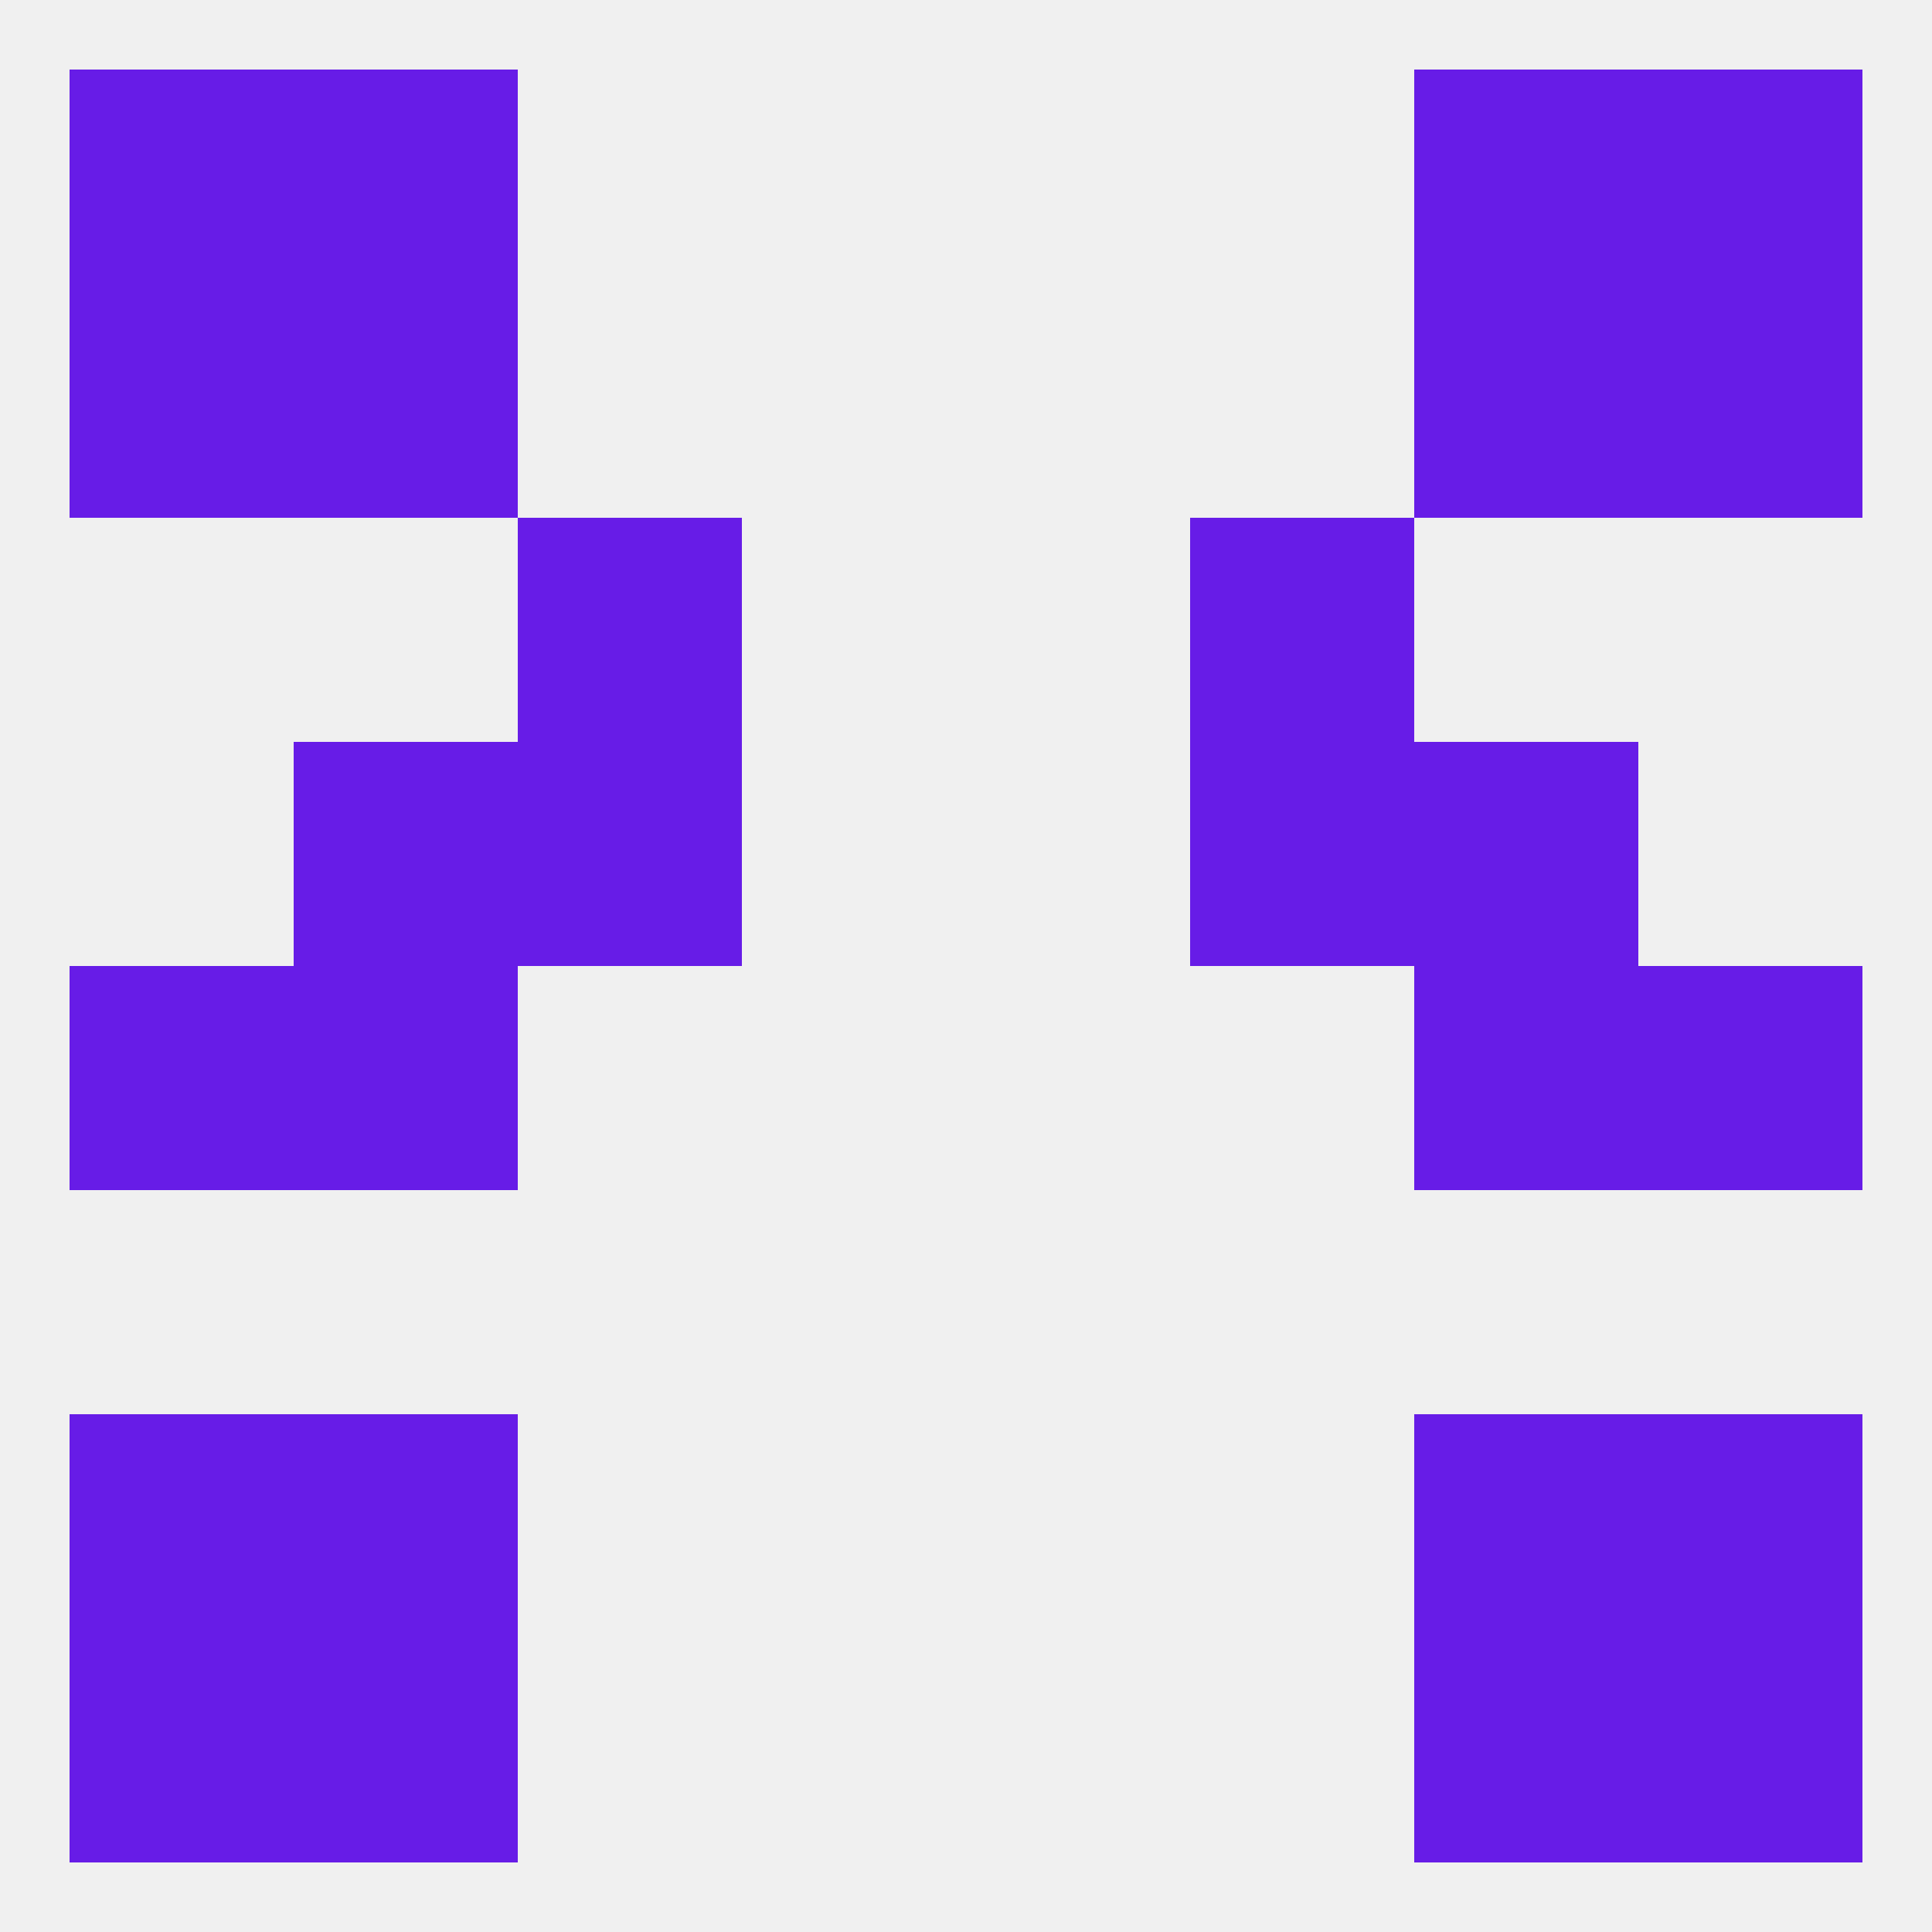
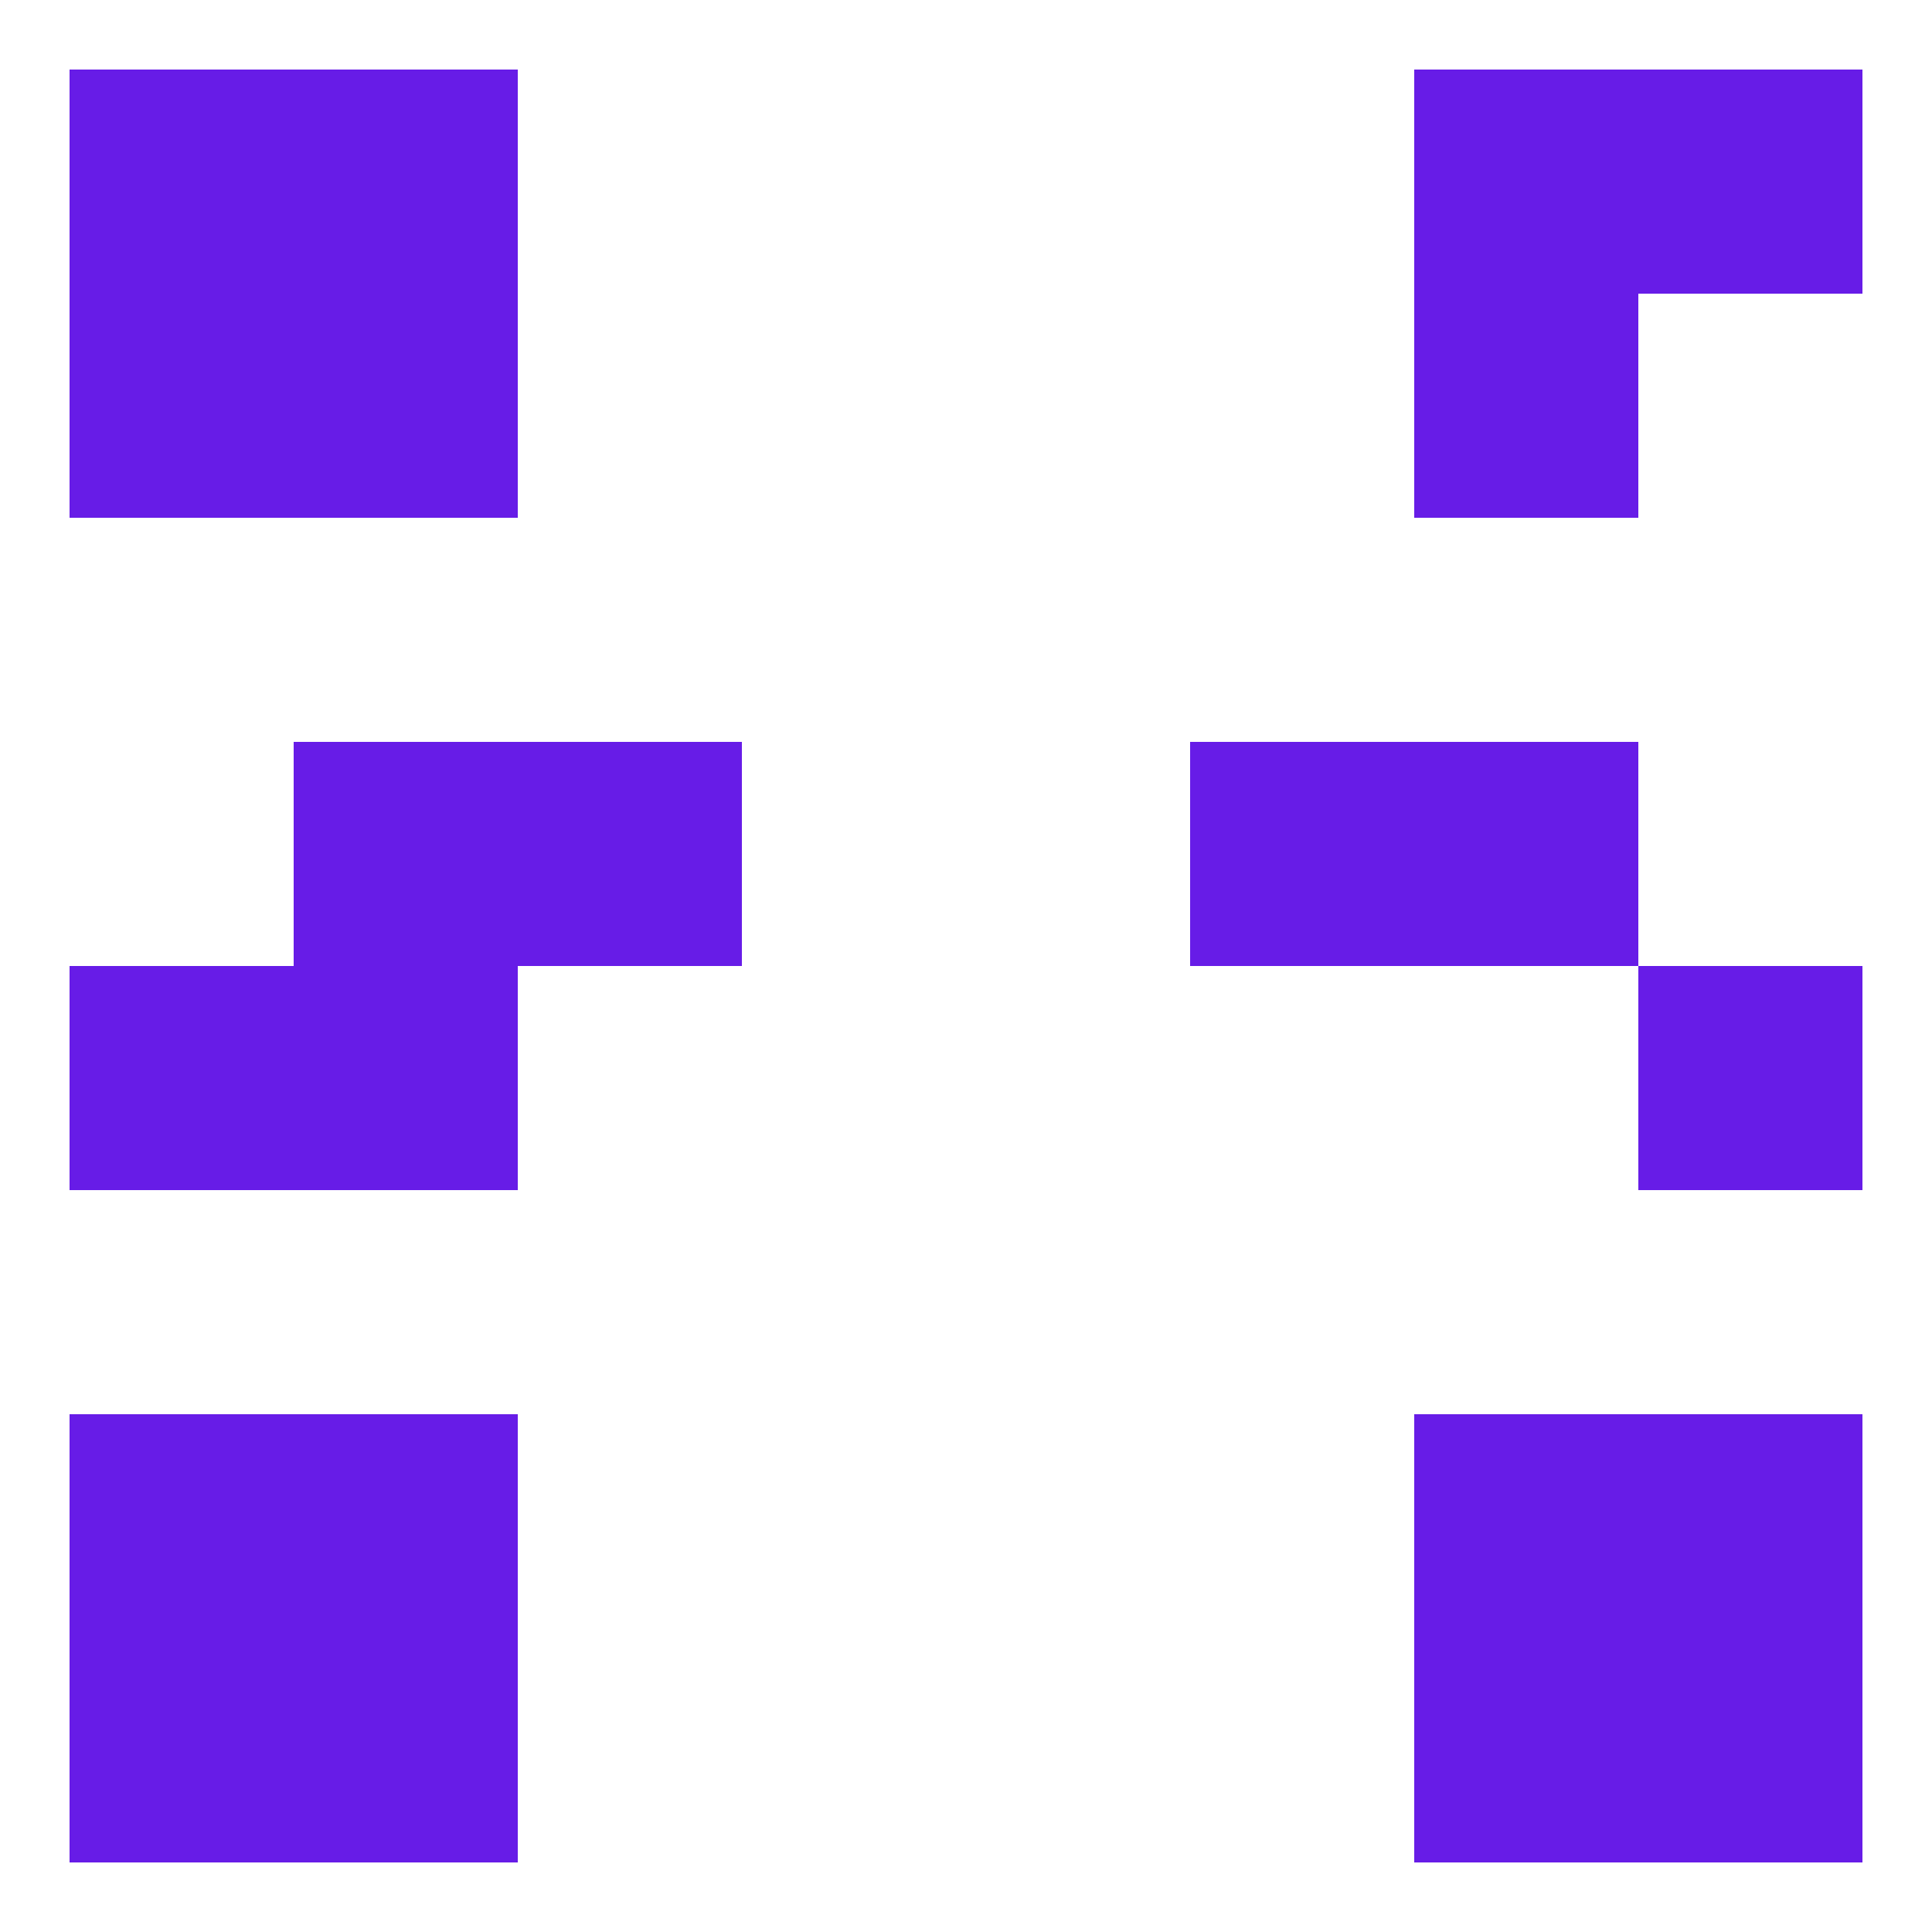
<svg xmlns="http://www.w3.org/2000/svg" version="1.1" baseprofile="full" width="250" height="250" viewBox="0 0 250 250">
-   <rect width="100%" height="100%" fill="rgba(240,240,240,255)" />
  <rect x="9" y="125" width="29" height="29" fill="rgba(103,28,231,255)" />
  <rect x="212" y="125" width="29" height="29" fill="rgba(103,28,231,255)" />
  <rect x="38" y="125" width="29" height="29" fill="rgba(103,28,231,255)" />
-   <rect x="183" y="125" width="29" height="29" fill="rgba(103,28,231,255)" />
  <rect x="212" y="183" width="29" height="29" fill="rgba(103,28,231,255)" />
  <rect x="38" y="183" width="29" height="29" fill="rgba(103,28,231,255)" />
  <rect x="183" y="183" width="29" height="29" fill="rgba(103,28,231,255)" />
  <rect x="9" y="183" width="29" height="29" fill="rgba(103,28,231,255)" />
  <rect x="38" y="212" width="29" height="29" fill="rgba(103,28,231,255)" />
  <rect x="183" y="212" width="29" height="29" fill="rgba(103,28,231,255)" />
  <rect x="9" y="212" width="29" height="29" fill="rgba(103,28,231,255)" />
  <rect x="212" y="212" width="29" height="29" fill="rgba(103,28,231,255)" />
  <rect x="9" y="9" width="29" height="29" fill="rgba(103,28,231,255)" />
  <rect x="212" y="9" width="29" height="29" fill="rgba(103,28,231,255)" />
  <rect x="38" y="9" width="29" height="29" fill="rgba(103,28,231,255)" />
  <rect x="183" y="9" width="29" height="29" fill="rgba(103,28,231,255)" />
  <rect x="9" y="38" width="29" height="29" fill="rgba(103,28,231,255)" />
-   <rect x="212" y="38" width="29" height="29" fill="rgba(103,28,231,255)" />
  <rect x="38" y="38" width="29" height="29" fill="rgba(103,28,231,255)" />
  <rect x="183" y="38" width="29" height="29" fill="rgba(103,28,231,255)" />
-   <rect x="67" y="67" width="29" height="29" fill="rgba(103,28,231,255)" />
-   <rect x="154" y="67" width="29" height="29" fill="rgba(103,28,231,255)" />
  <rect x="67" y="96" width="29" height="29" fill="rgba(103,28,231,255)" />
  <rect x="154" y="96" width="29" height="29" fill="rgba(103,28,231,255)" />
  <rect x="38" y="96" width="29" height="29" fill="rgba(103,28,231,255)" />
  <rect x="183" y="96" width="29" height="29" fill="rgba(103,28,231,255)" />
</svg>